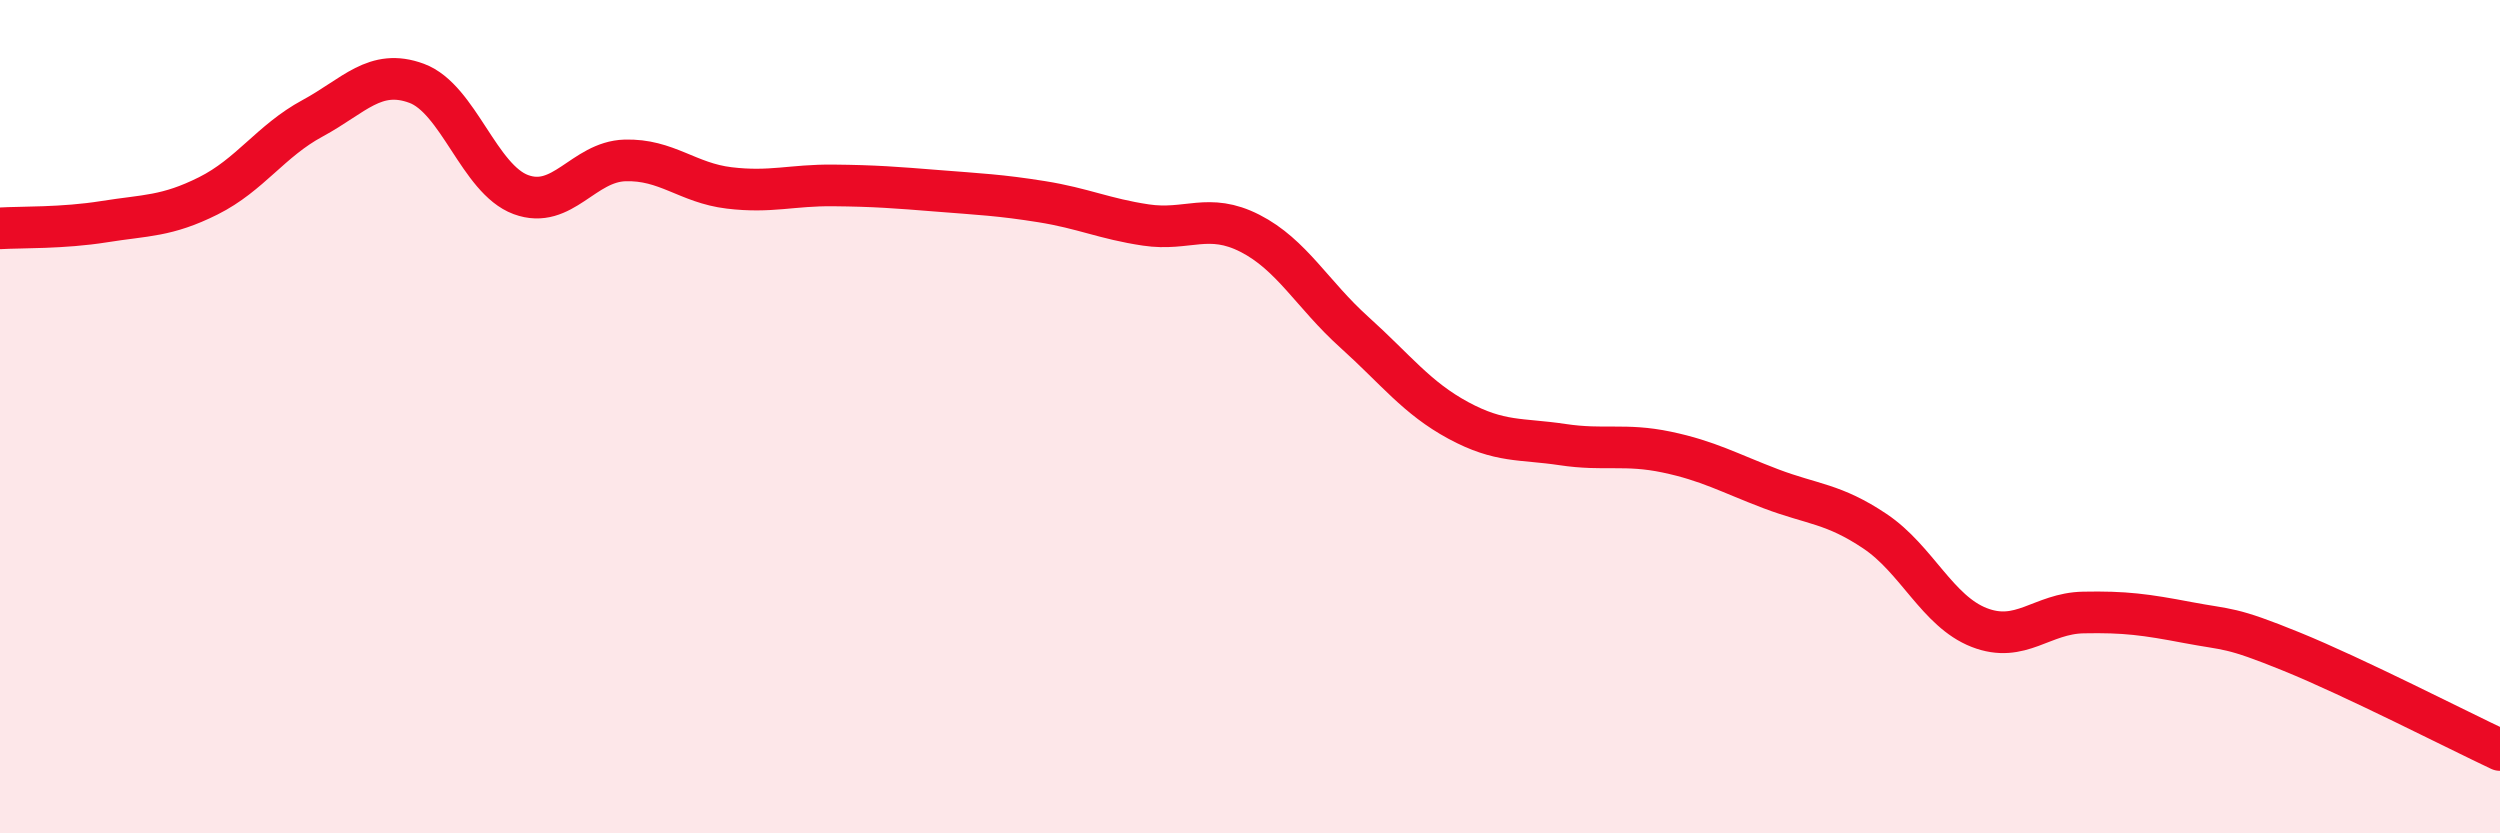
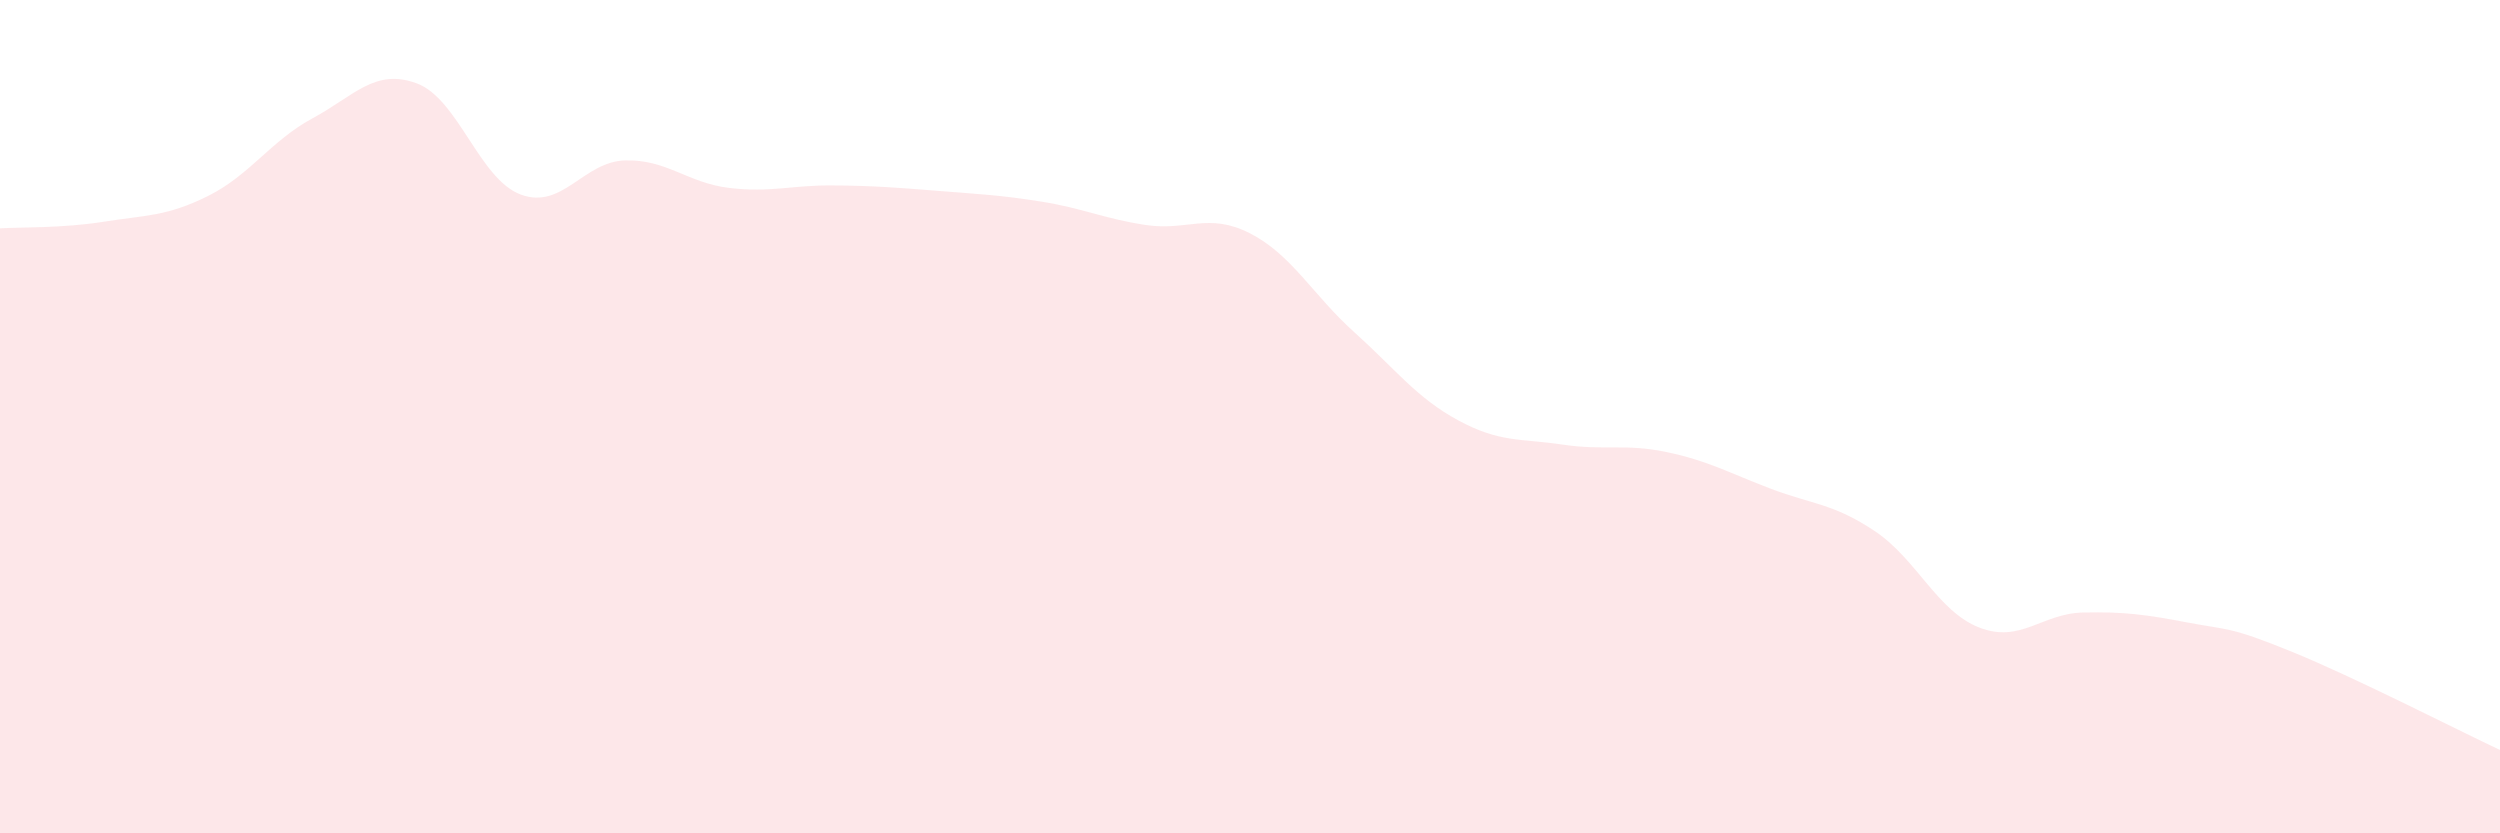
<svg xmlns="http://www.w3.org/2000/svg" width="60" height="20" viewBox="0 0 60 20">
  <path d="M 0,5.48 C 0.5,5.45 1.5,5.48 2.5,5.32 C 3.5,5.16 4,5.2 5,4.7 C 6,4.2 6.5,3.38 7.5,2.84 C 8.5,2.3 9,1.63 10,2 C 11,2.37 11.5,4.3 12.5,4.67 C 13.5,5.04 14,3.88 15,3.85 C 16,3.82 16.5,4.39 17.5,4.51 C 18.5,4.63 19,4.44 20,4.45 C 21,4.46 21.5,4.5 22.5,4.58 C 23.5,4.66 24,4.68 25,4.84 C 26,5 26.5,5.25 27.5,5.4 C 28.5,5.55 29,5.09 30,5.6 C 31,6.11 31.5,7.07 32.5,7.97 C 33.5,8.87 34,9.55 35,10.09 C 36,10.63 36.5,10.52 37.5,10.67 C 38.5,10.82 39,10.64 40,10.85 C 41,11.06 41.5,11.35 42.5,11.73 C 43.5,12.11 44,12.08 45,12.75 C 46,13.42 46.5,14.67 47.5,15.06 C 48.5,15.45 49,14.72 50,14.7 C 51,14.68 51.5,14.75 52.5,14.94 C 53.5,15.13 53.5,15.03 55,15.64 C 56.5,16.25 59,17.53 60,18L60 20L0 20Z" fill="#EB0A25" opacity="0.1" stroke-linecap="round" stroke-linejoin="round" />
-   <path d="M 0,5.48 C 0.5,5.45 1.5,5.48 2.5,5.32 C 3.5,5.16 4,5.2 5,4.7 C 6,4.2 6.5,3.38 7.5,2.84 C 8.5,2.3 9,1.63 10,2 C 11,2.37 11.5,4.3 12.5,4.67 C 13.5,5.04 14,3.88 15,3.85 C 16,3.82 16.5,4.39 17.5,4.51 C 18.5,4.63 19,4.44 20,4.45 C 21,4.46 21.5,4.5 22.5,4.58 C 23.5,4.66 24,4.68 25,4.84 C 26,5 26.5,5.25 27.5,5.4 C 28.5,5.55 29,5.09 30,5.6 C 31,6.11 31.5,7.07 32.5,7.97 C 33.5,8.87 34,9.55 35,10.09 C 36,10.63 36.5,10.52 37.5,10.67 C 38.5,10.82 39,10.64 40,10.85 C 41,11.06 41.5,11.35 42.5,11.73 C 43.5,12.11 44,12.08 45,12.75 C 46,13.42 46.5,14.67 47.5,15.06 C 48.5,15.45 49,14.72 50,14.7 C 51,14.68 51.5,14.75 52.5,14.94 C 53.5,15.13 53.5,15.03 55,15.64 C 56.5,16.25 59,17.53 60,18" stroke="#EB0A25" stroke-width="1" fill="none" stroke-linecap="round" stroke-linejoin="round" />
</svg>